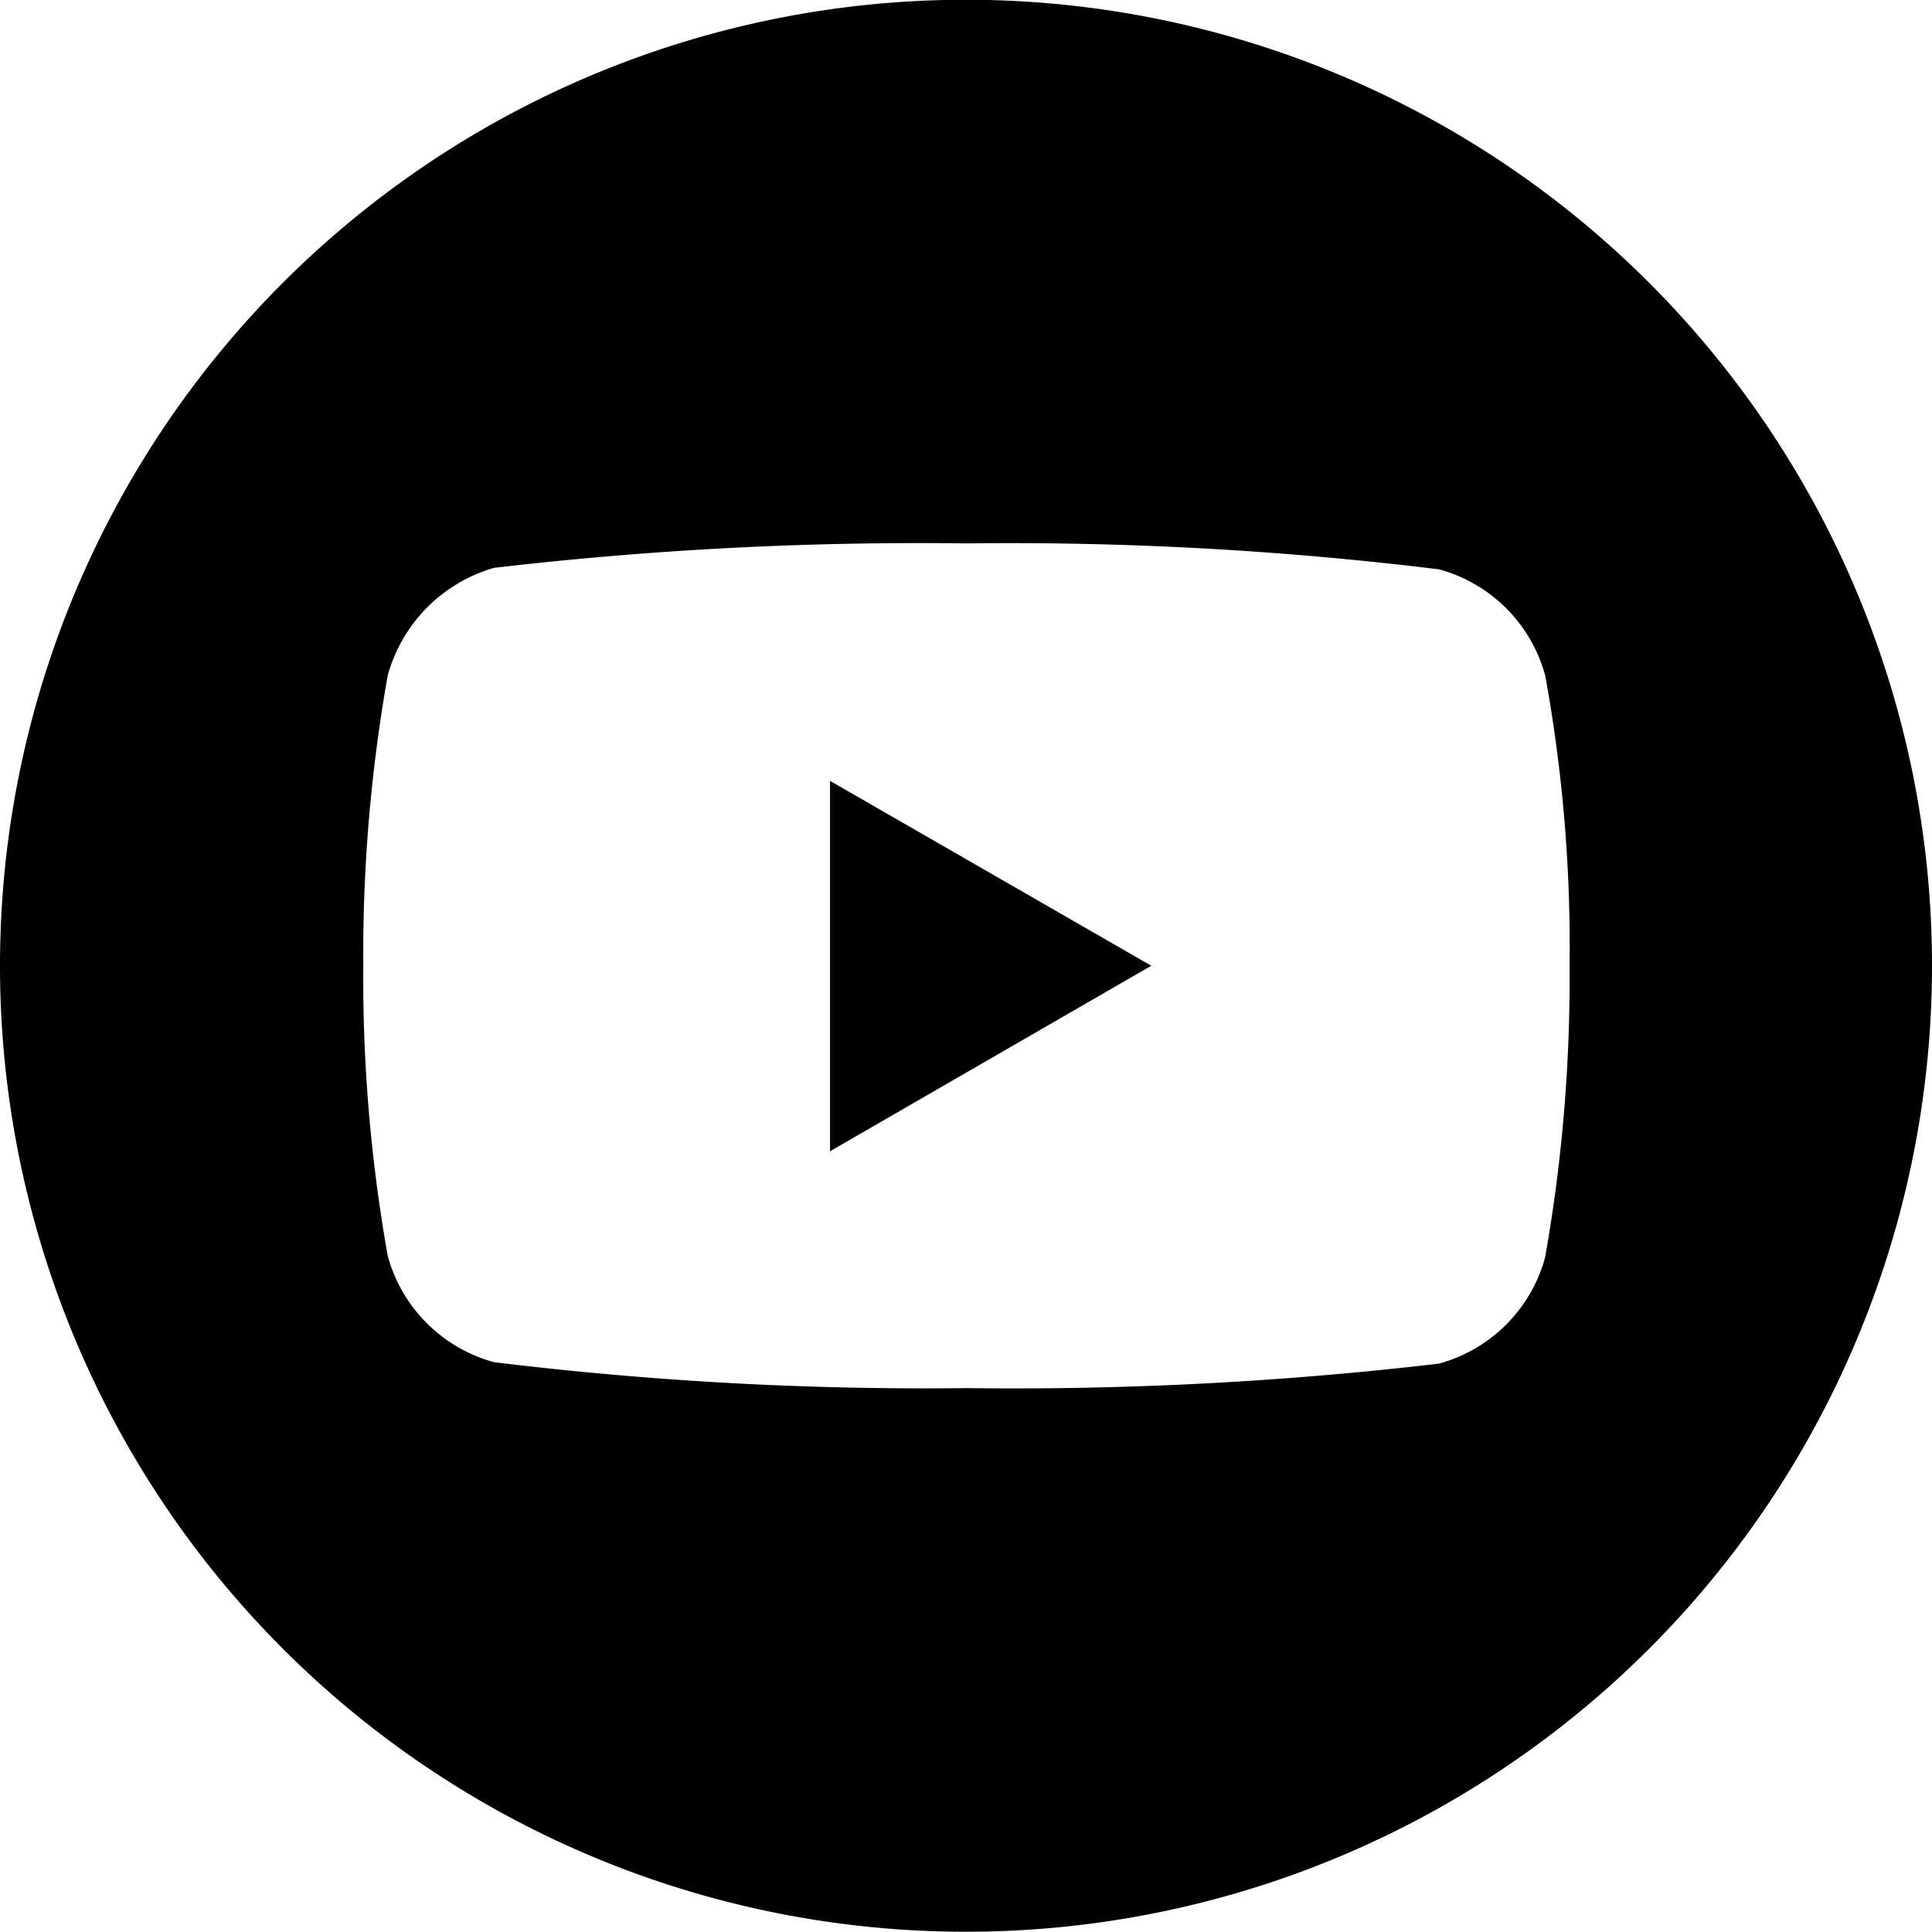
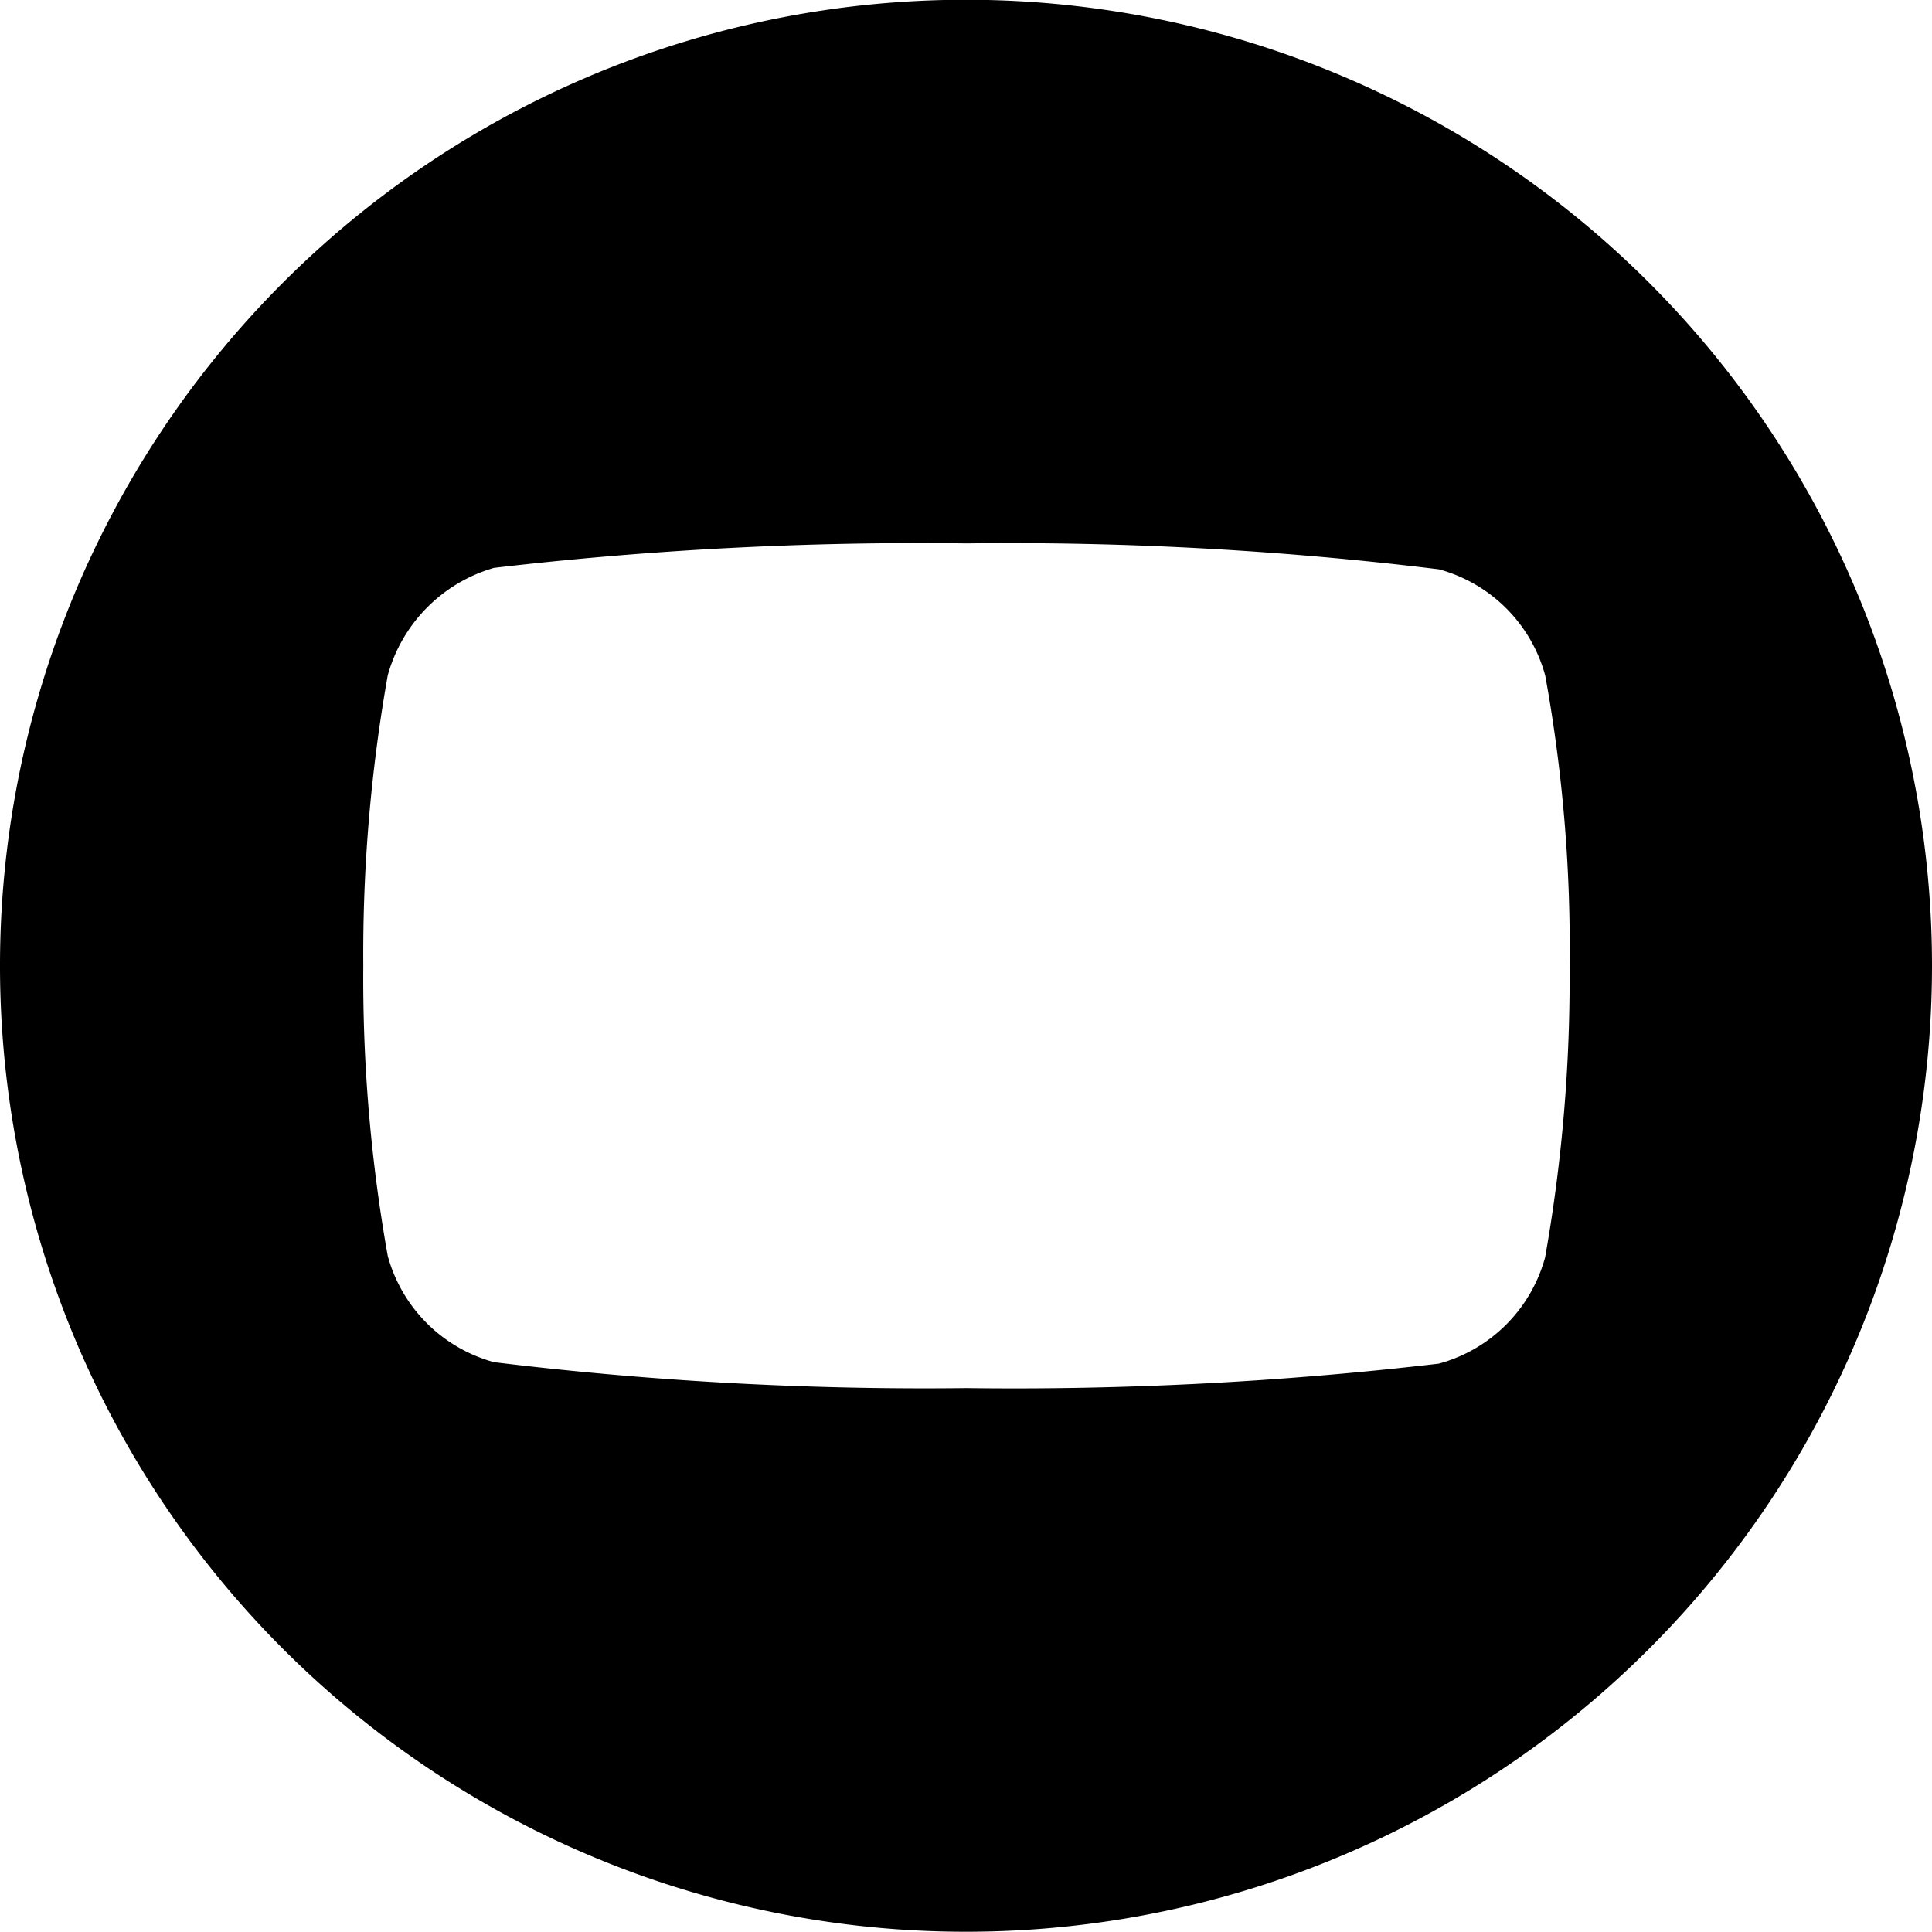
<svg xmlns="http://www.w3.org/2000/svg" id="Livello_1" data-name="Livello 1" viewBox="0 0 158 158">
-   <path id="Tracciato_53" data-name="Tracciato 53" d="M89,104.17,115.27,89,89,73.88Z" transform="translate(-21.12 -10.02)" />
  <path id="Tracciato_54" data-name="Tracciato 54" d="M100.12,10a79,79,0,1,0,79,79A79,79,0,0,0,100.12,10ZM149.48,89.1a130.45,130.45,0,0,1-2,23.75,12.37,12.37,0,0,1-8.69,8.69,298.66,298.66,0,0,1-38.63,2,290.15,290.15,0,0,1-38.64-2.12,12.39,12.39,0,0,1-8.69-8.69,129.4,129.4,0,0,1-2-23.74,130.26,130.26,0,0,1,2-23.74,12.65,12.65,0,0,1,8.69-8.79,299,299,0,0,1,38.65-2,288.24,288.24,0,0,1,38.63,2.12,12.36,12.36,0,0,1,8.69,8.69A123.67,123.67,0,0,1,149.48,89.1Z" transform="translate(-21.12 -10.02)" />
</svg>